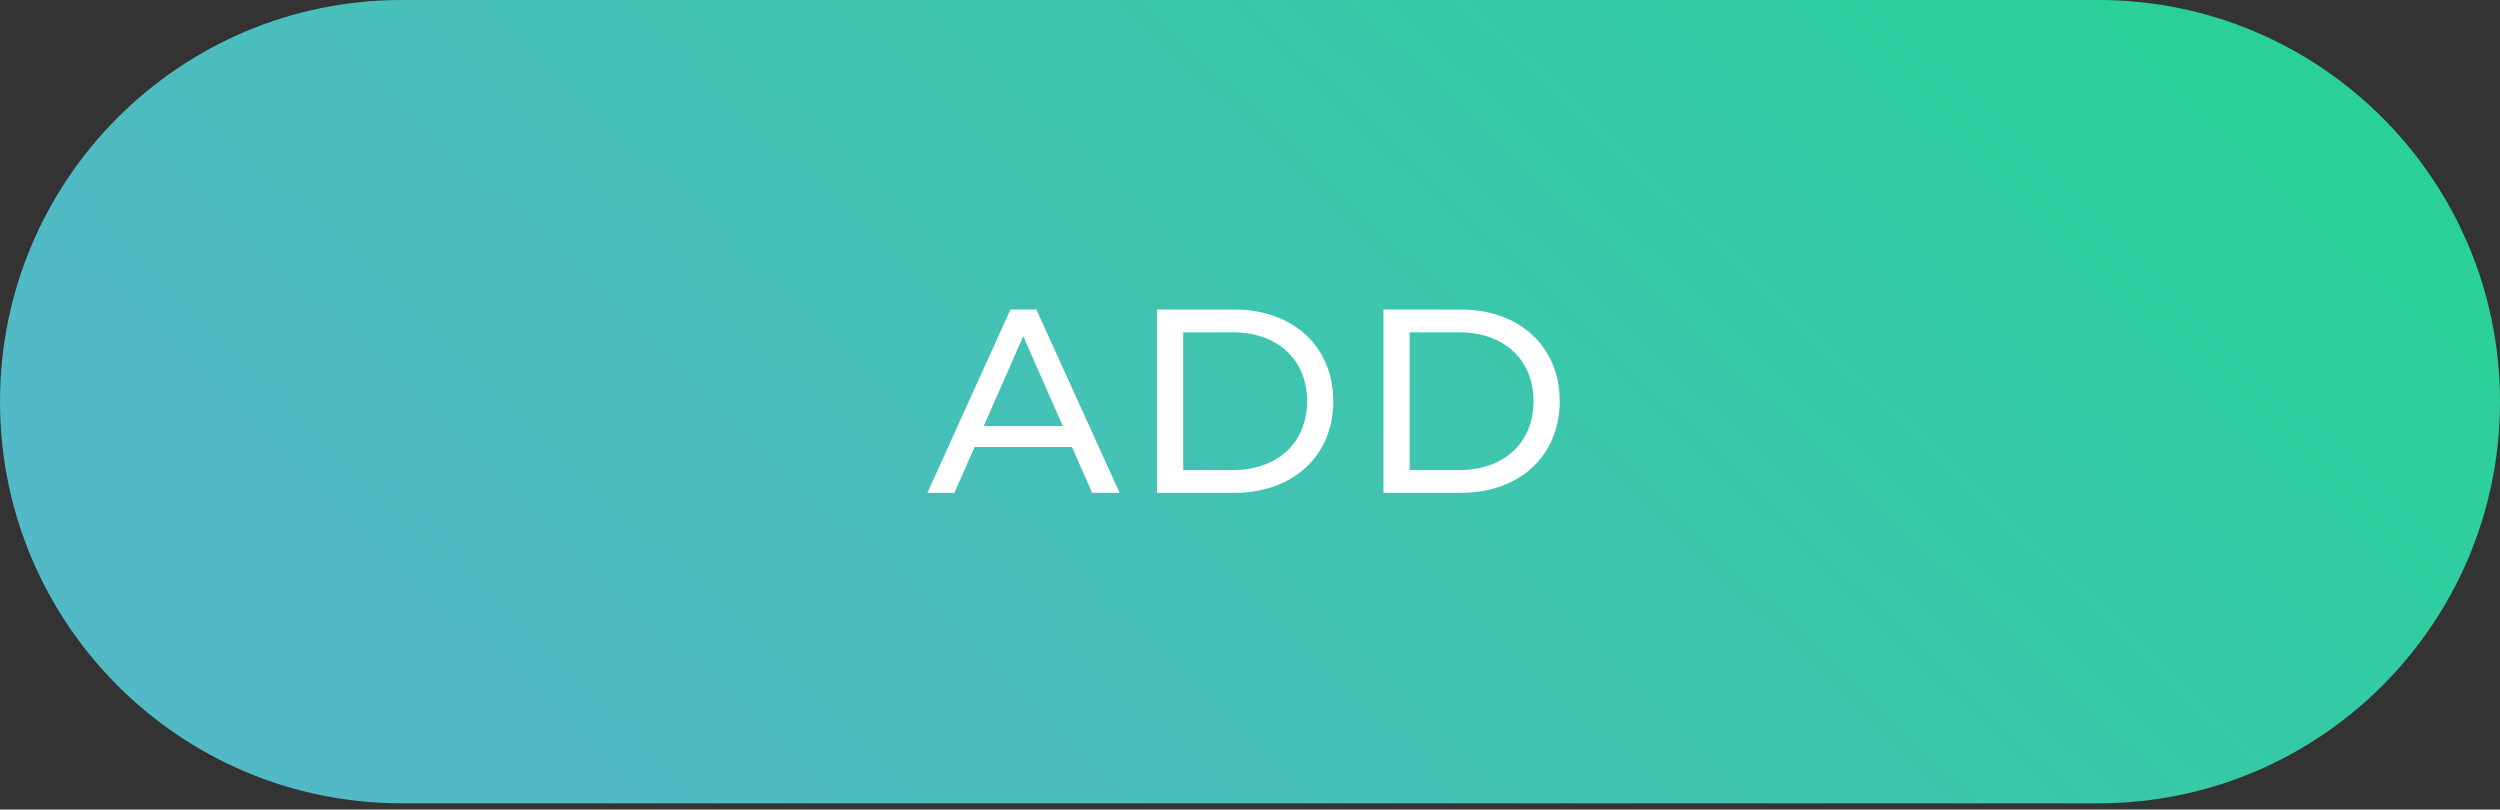
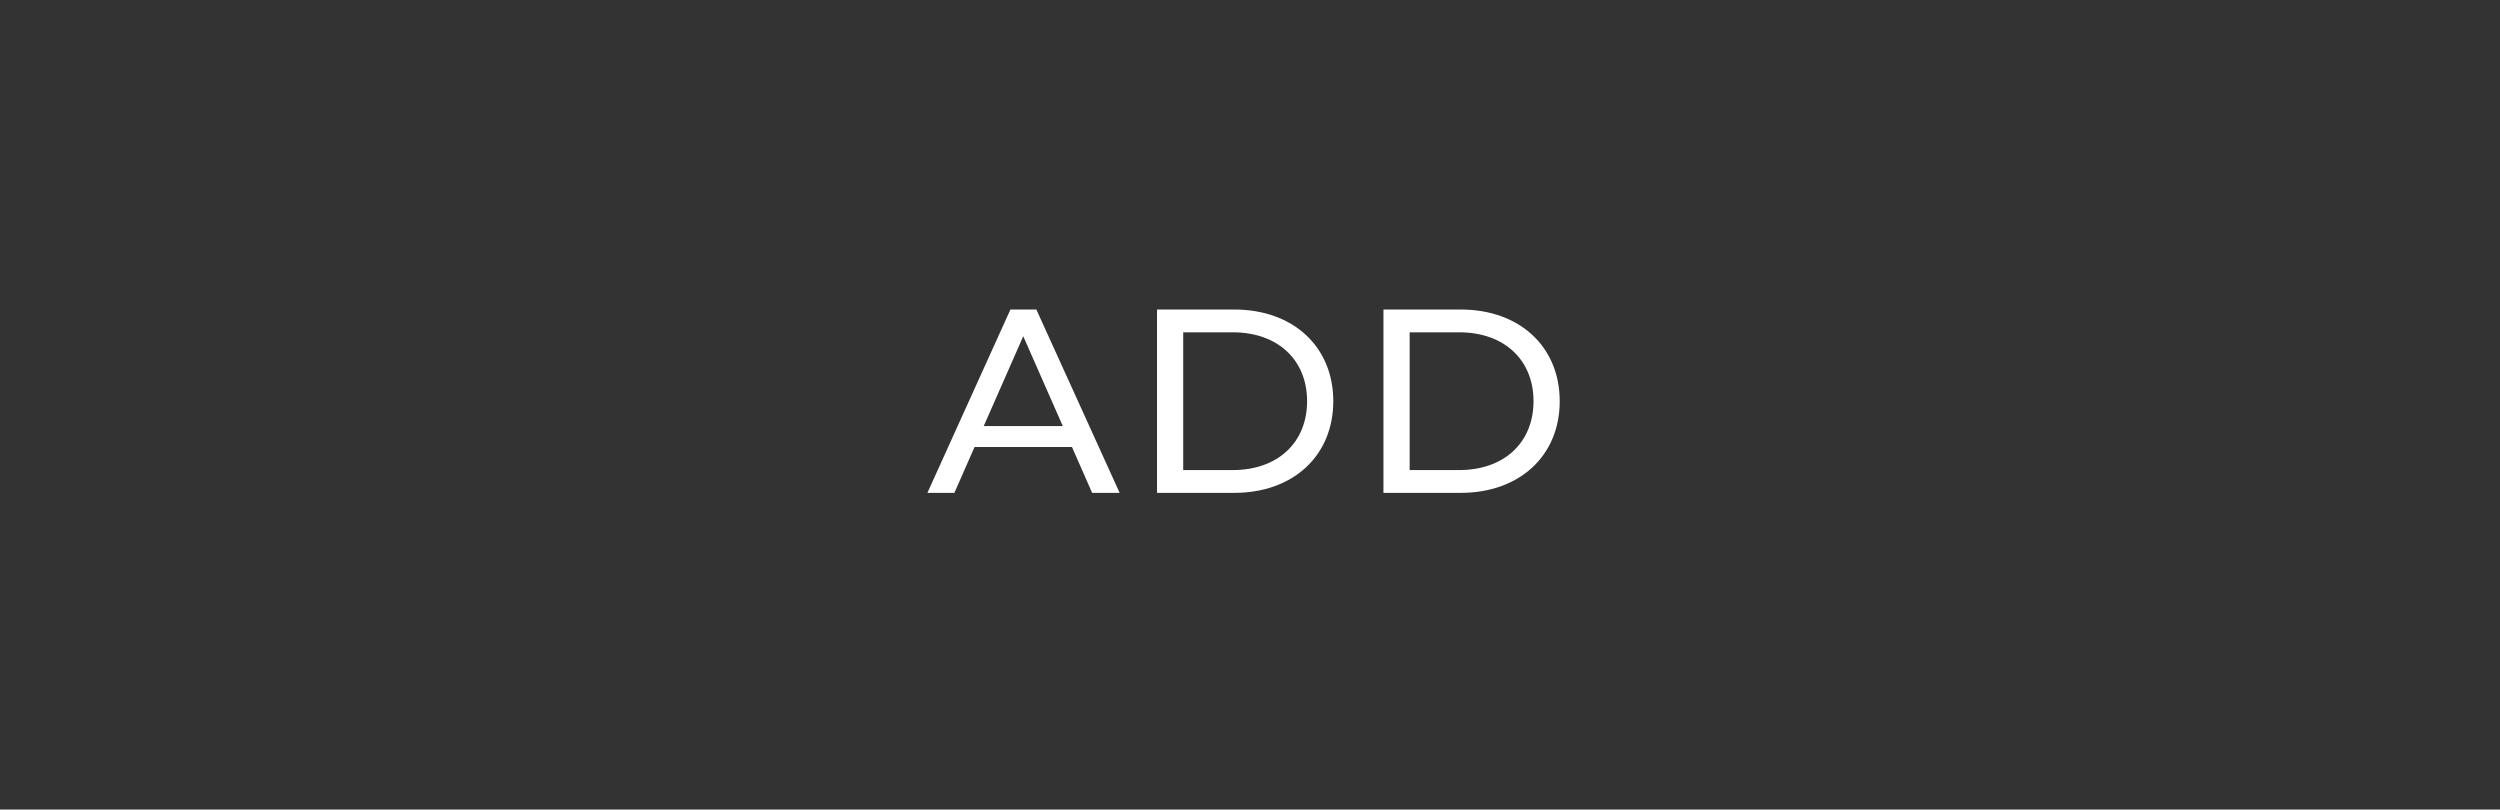
<svg xmlns="http://www.w3.org/2000/svg" width="105" height="34" viewBox="0 0 105 34" fill="none">
  <rect x="0" y="0" width="105" height="34" fill="#333333" stroke="none" />
-   <path d="M0 16.869C0 7.553 7.553 0 16.869 0H88.131C97.447 0 105 7.553 105 16.869C105 26.186 97.447 33.739 88.131 33.739H16.869C7.553 33.739 0 26.186 0 16.869Z" fill="url(#paint0_linear)" />
  <path d="M45.87 20.7H47.025L43.527 13H42.438L38.951 20.7H40.084L40.931 18.775H45.023L45.87 20.7ZM41.316 17.895L42.977 14.122L44.638 17.895H41.316ZM48.595 20.7H51.84C54.315 20.7 55.998 19.138 55.998 16.85C55.998 14.562 54.315 13 51.84 13H48.595V20.7ZM49.695 19.743V13.957H51.774C53.677 13.957 54.898 15.123 54.898 16.85C54.898 18.577 53.677 19.743 51.774 19.743H49.695ZM58.105 20.7H61.35C63.825 20.7 65.508 19.138 65.508 16.85C65.508 14.562 63.825 13 61.35 13H58.105V20.7ZM59.205 19.743V13.957H61.284C63.187 13.957 64.408 15.123 64.408 16.85C64.408 18.577 63.187 19.743 61.284 19.743H59.205Z" fill="white" />
  <defs>
    <linearGradient id="paint0_linear" x1="126.25" y1="30.847" x2="75.845" y2="83.568" gradientUnits="userSpaceOnUse">
      <stop stop-color="#29D198" />
      <stop offset="1" stop-color="#52B9C6" />
    </linearGradient>
  </defs>
</svg>